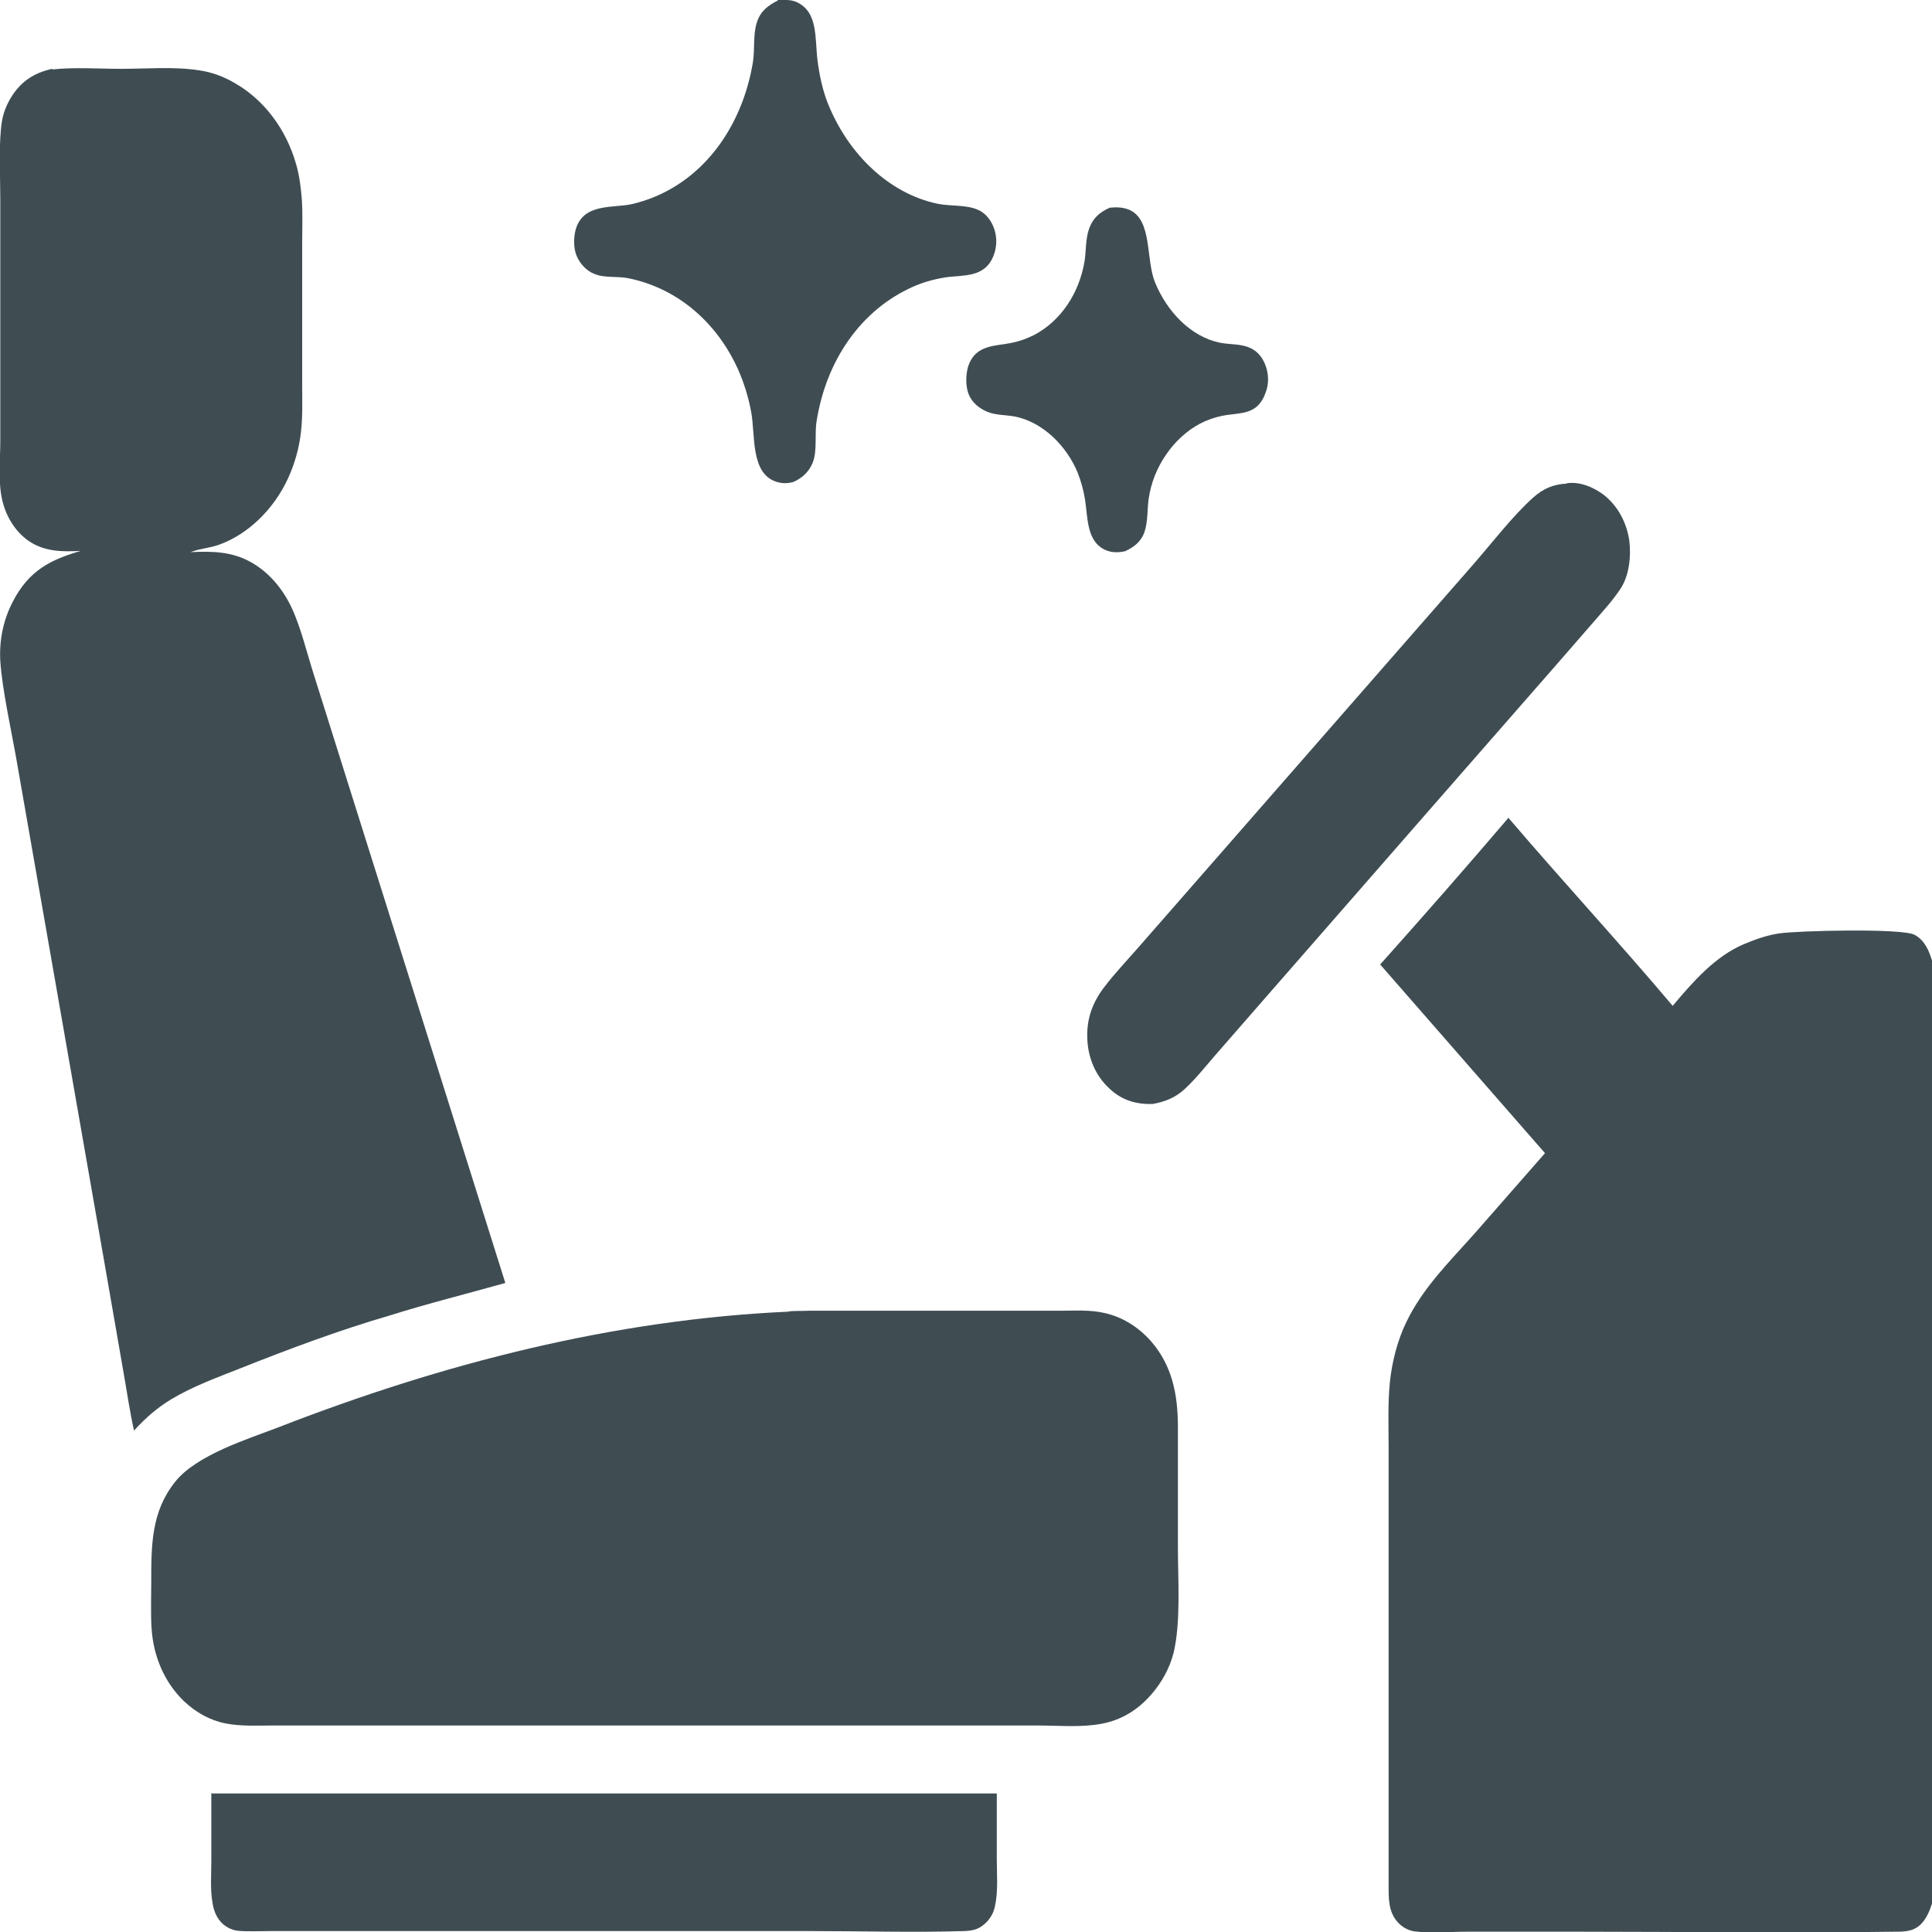
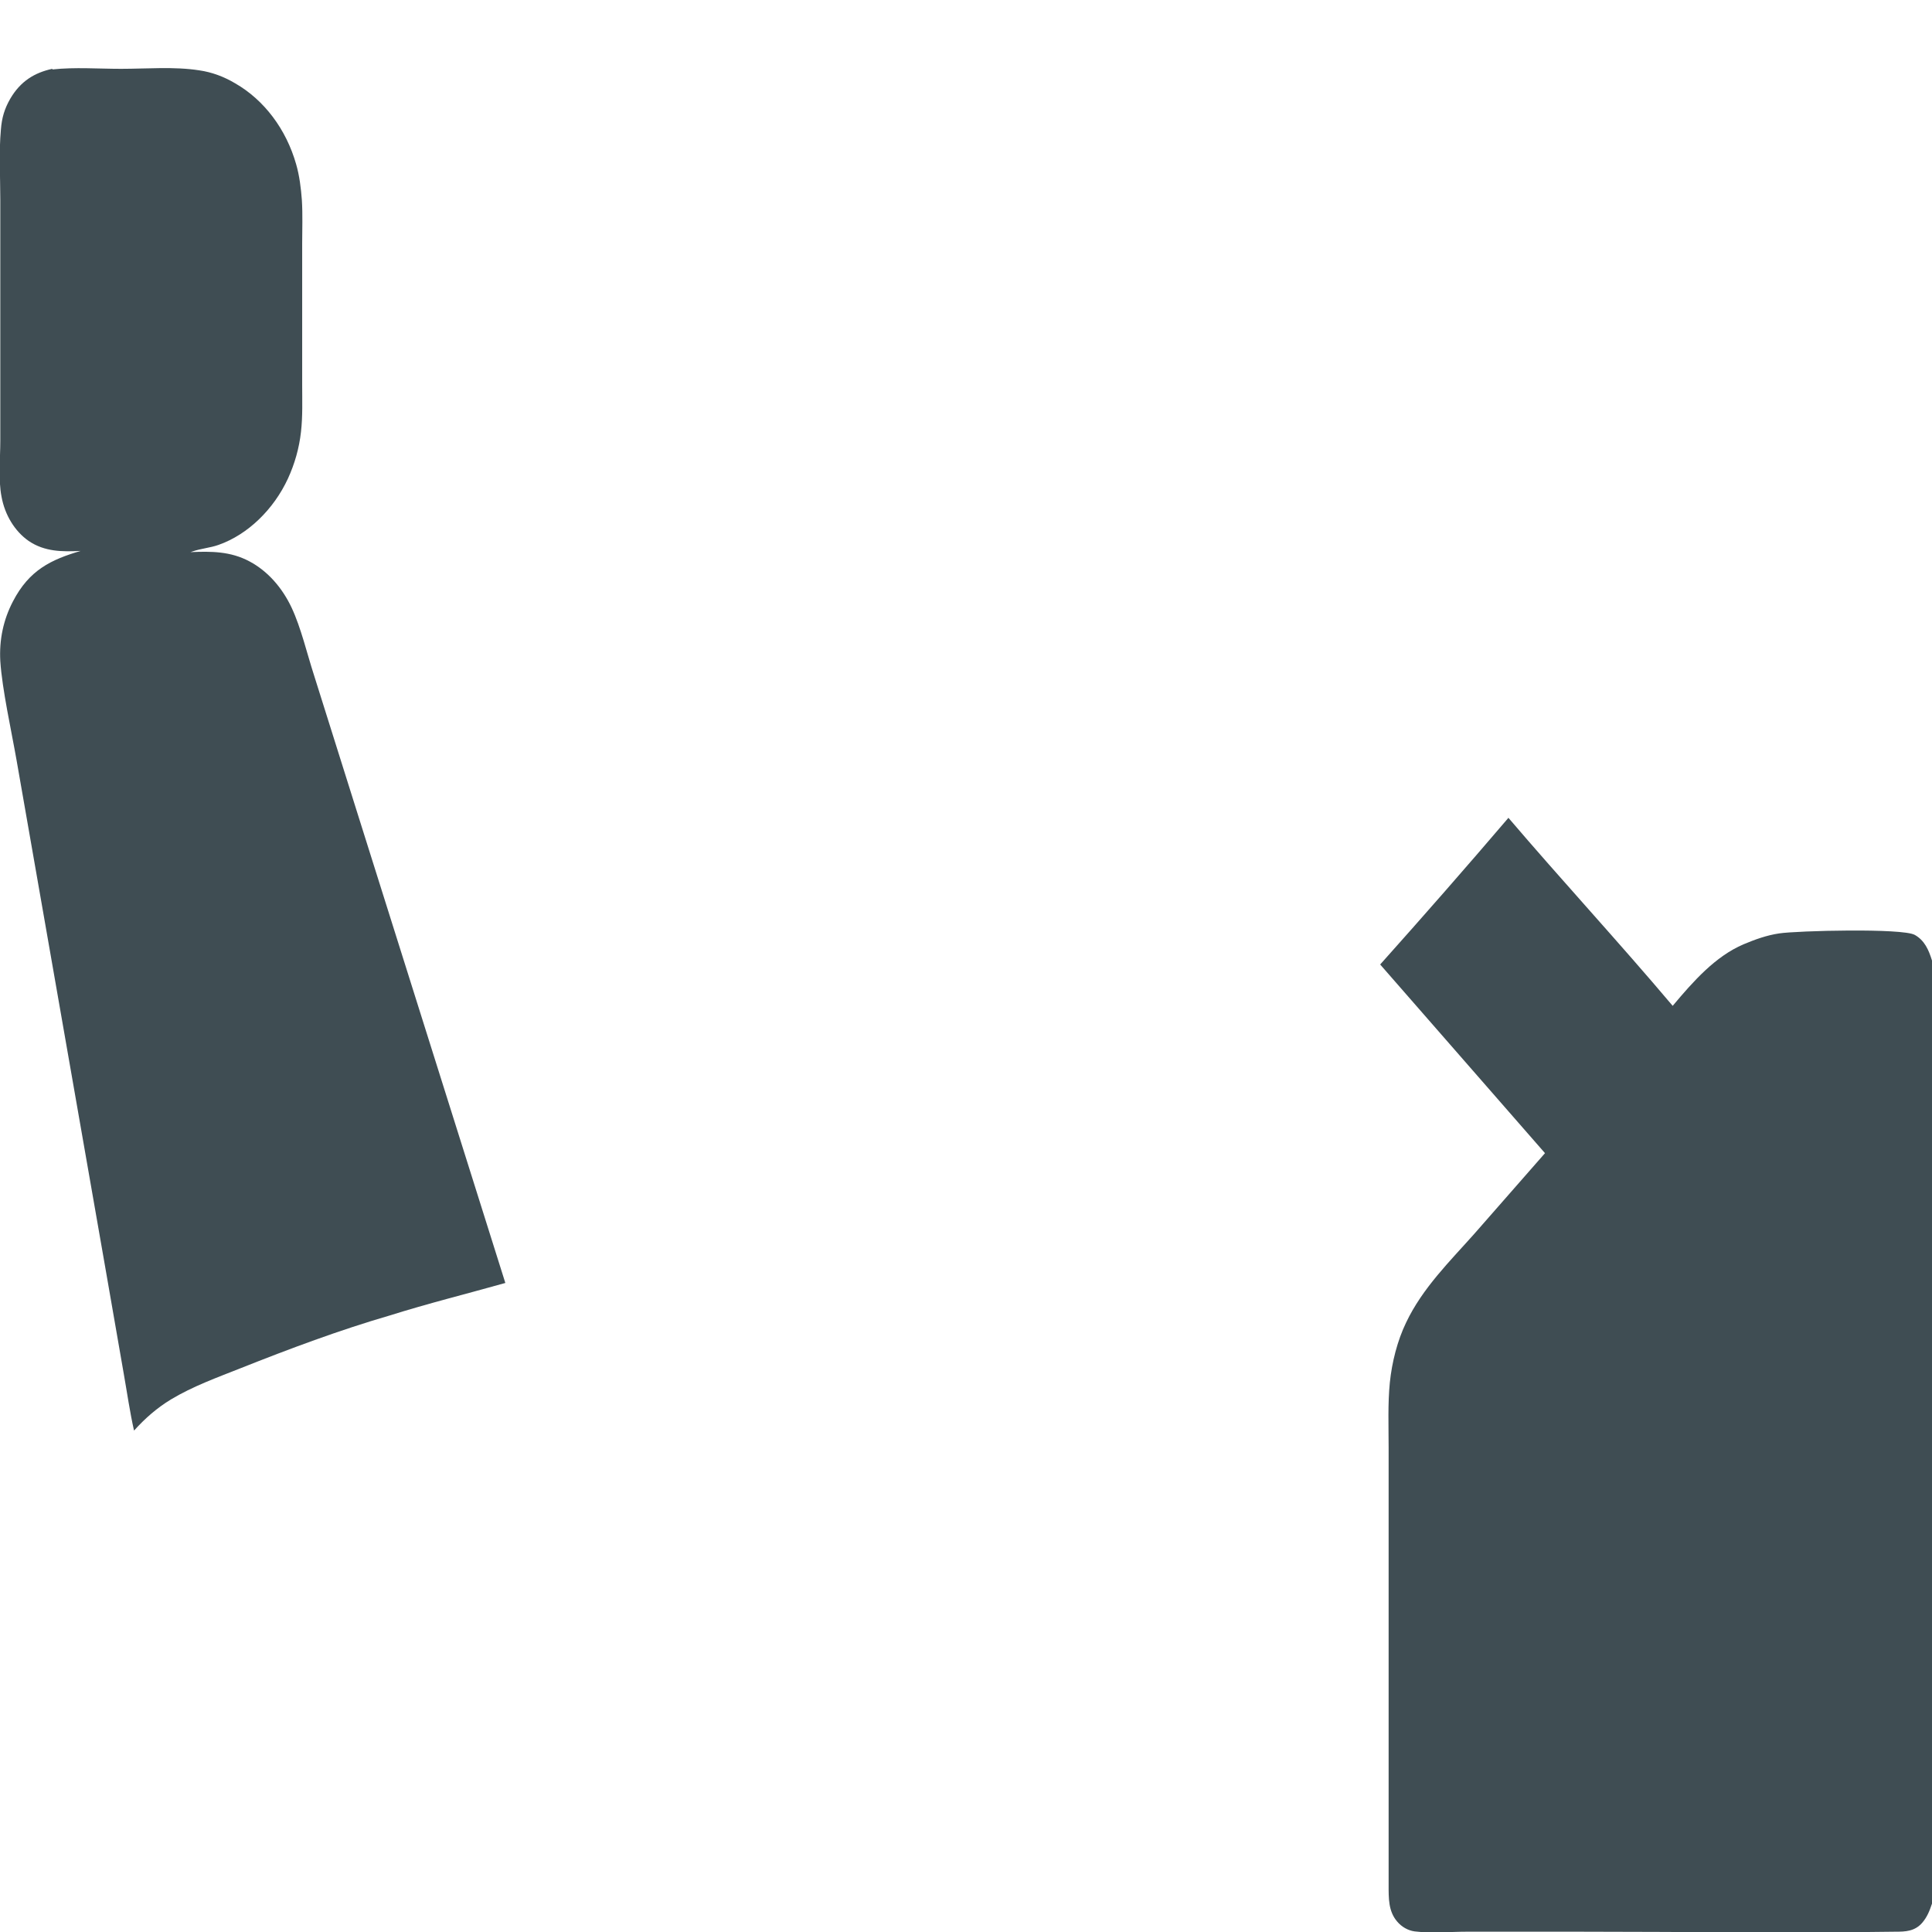
<svg xmlns="http://www.w3.org/2000/svg" id="Layer_2" viewBox="0 0 64 64">
  <defs>
    <style>.cls-1{fill:#3f4d53;}</style>
  </defs>
  <g id="Layer_1-2">
    <path class="cls-1" d="M1.74,2.3c.74-.08,1.52-.02,2.27-.02,.84,0,1.76-.08,2.59,.05,.42,.06,.82,.21,1.19,.43,.96,.55,1.69,1.52,2.02,2.68,.11,.38,.16,.79,.19,1.19,.03,.48,.01,.97,.01,1.44v2.45s0,2.22,0,2.22c0,.52,.02,1.05-.04,1.57-.06,.54-.21,1.06-.43,1.54-.47,1.02-1.33,1.86-2.3,2.2-.28,.1-.59,.12-.87,.22l-.06,.02c.68-.03,1.33-.03,1.96,.31,.6,.32,1.08,.87,1.39,1.53,.31,.66,.51,1.52,.74,2.23l1.4,4.45,4.94,15.69c-1.28,.36-2.57,.68-3.84,1.08-1.65,.48-3.31,1.1-4.92,1.74-.78,.31-1.59,.6-2.32,1.04-.46,.28-.85,.62-1.22,1.03-.14-.62-.23-1.26-.34-1.88l-.6-3.45-1.82-10.41-1.13-6.46c-.17-.97-.48-2.36-.54-3.29-.04-.7,.1-1.37,.42-1.98,.54-1.04,1.26-1.38,2.24-1.67-.6,.03-1.19,.03-1.72-.33-.46-.32-.79-.86-.9-1.47-.11-.56-.04-1.27-.04-1.85v-3.61s0-4.37,0-4.37c0-.77-.05-1.57,.02-2.33,.03-.39,.12-.69,.31-1.02,.34-.58,.8-.86,1.39-.99Z" />
-     <path class="cls-1" d="M26.13,43.44c.22-.02,.44-.01,.66-.02h6.4s1.92,0,1.92,0c.49,0,1.01-.04,1.5,.08,.57,.13,1.09,.45,1.51,.92,.7,.8,.9,1.75,.9,2.86v3.98c0,1.08,.1,2.45-.14,3.48-.13,.52-.41,1.02-.75,1.4-.45,.52-1,.84-1.63,.96-.67,.13-1.41,.06-2.08,.06h-3.58s-12.82,0-12.82,0H8.99c-.5,0-1.02,.03-1.52-.07-.51-.1-.98-.36-1.38-.74-.64-.62-1.01-1.47-1.07-2.42-.03-.49-.01-1-.01-1.5,0-1.25,0-2.35,.79-3.34,.7-.89,2.41-1.42,3.4-1.8,5.47-2.13,11.14-3.58,16.93-3.84Z" />
-     <path class="cls-1" d="M7.02,59.41h26s0,2.16,0,2.16c0,.51,.05,1.08-.06,1.57-.04,.2-.11,.33-.23,.48-.25,.28-.47,.34-.81,.35-1.65,.05-3.31,0-4.97,0h-10.03s-6.1,0-6.1,0h-1.89c-.35,0-.7,.02-1.05-.01-.2-.02-.44-.14-.58-.31-.14-.16-.23-.39-.26-.62-.08-.43-.04-.92-.04-1.36v-2.28Z" />
-     <path class="cls-1" d="M51.89,16.01c.43-.07,.92,.13,1.27,.41,.43,.35,.72,.88,.81,1.47,.07,.52,0,1.17-.28,1.6-.26,.4-.58,.74-.88,1.09l-1.2,1.38-4.18,4.78-5.45,6.24-1.71,1.96c-.33,.38-.66,.8-1.03,1.14-.31,.29-.67,.42-1.05,.49-.57,.02-1.07-.13-1.5-.57-.4-.39-.64-.95-.67-1.55-.04-.7,.18-1.27,.59-1.79,.33-.43,.71-.83,1.06-1.23l1.82-2.08,5.63-6.44,3.69-4.22c.61-.7,1.31-1.61,1.97-2.2,.34-.31,.69-.45,1.12-.47Z" />
-     <path class="cls-1" d="M25.77,0c.21,0,.4-.02,.6,.06,.74,.32,.62,1.21,.71,1.93,.06,.47,.16,.96,.33,1.4,.67,1.7,2.03,3.02,3.65,3.36,.44,.09,.95,.02,1.36,.21,.23,.11,.4,.32,.5,.58,.11,.29,.11,.62,0,.91-.29,.77-1.01,.65-1.61,.74-.37,.06-.74,.16-1.09,.32-1.69,.76-2.85,2.41-3.17,4.45-.07,.43,.03,.98-.13,1.37-.13,.32-.37,.52-.65,.64-.19,.05-.39,.05-.58-.02-.82-.29-.67-1.51-.8-2.27-.09-.5-.24-.99-.44-1.44-.73-1.62-2.06-2.7-3.62-3.02-.37-.08-.8,0-1.15-.15-.25-.1-.47-.33-.58-.6-.11-.26-.1-.63-.02-.9,.27-.85,1.24-.67,1.86-.81,.46-.11,.9-.28,1.31-.52,1.44-.83,2.39-2.38,2.69-4.17,.07-.43,0-.92,.13-1.32,.12-.39,.38-.57,.69-.73Z" />
-     <path class="cls-1" d="M36.76,6.88c.23-.02,.43-.02,.65,.07,.77,.34,.54,1.64,.85,2.4,.4,.98,1.19,1.8,2.14,2,.33,.07,.68,.03,1,.17,.24,.1,.42,.31,.52,.58,.11,.29,.12,.62,0,.92-.27,.75-.84,.64-1.41,.75-.26,.05-.52,.14-.75,.26-.86,.45-1.56,1.42-1.71,2.5-.05,.36-.02,.75-.14,1.1-.12,.33-.36,.5-.64,.63-.21,.05-.45,.05-.65-.04-.63-.28-.58-1.06-.68-1.69-.05-.3-.13-.59-.24-.87-.38-.92-1.18-1.68-2.07-1.86-.31-.06-.66-.04-.95-.17-.25-.11-.49-.3-.6-.59-.1-.28-.09-.65,0-.93,.25-.7,.89-.64,1.42-.75,.26-.05,.51-.14,.75-.26,.88-.46,1.5-1.37,1.68-2.46,.05-.35,.03-.74,.15-1.07,.13-.36,.36-.54,.66-.68Z" />
    <path class="cls-1" d="M49.95,27.07c1.8,2.11,3.67,4.13,5.46,6.25,.68-.81,1.41-1.64,2.35-2.04,.38-.16,.77-.3,1.18-.36,.6-.09,4.08-.18,4.49,.05,.32,.18,.46,.49,.57,.85v31.24c-.08,.24-.16,.44-.32,.63-.25,.29-.56,.3-.89,.3-3.51,.05-7.04,0-10.55,0h-3.64c-.56,0-1.18,.06-1.74-.01-.22-.03-.43-.15-.58-.33-.29-.34-.28-.77-.28-1.21v-11.1s0-3.39,0-3.39c0-.71-.03-1.45,.04-2.15,.07-.68,.25-1.39,.54-1.99,.54-1.14,1.46-2.04,2.26-2.94l2.34-2.67-5.46-6.25c1.43-1.6,2.85-3.22,4.25-4.86Z" />
  </g>
</svg>